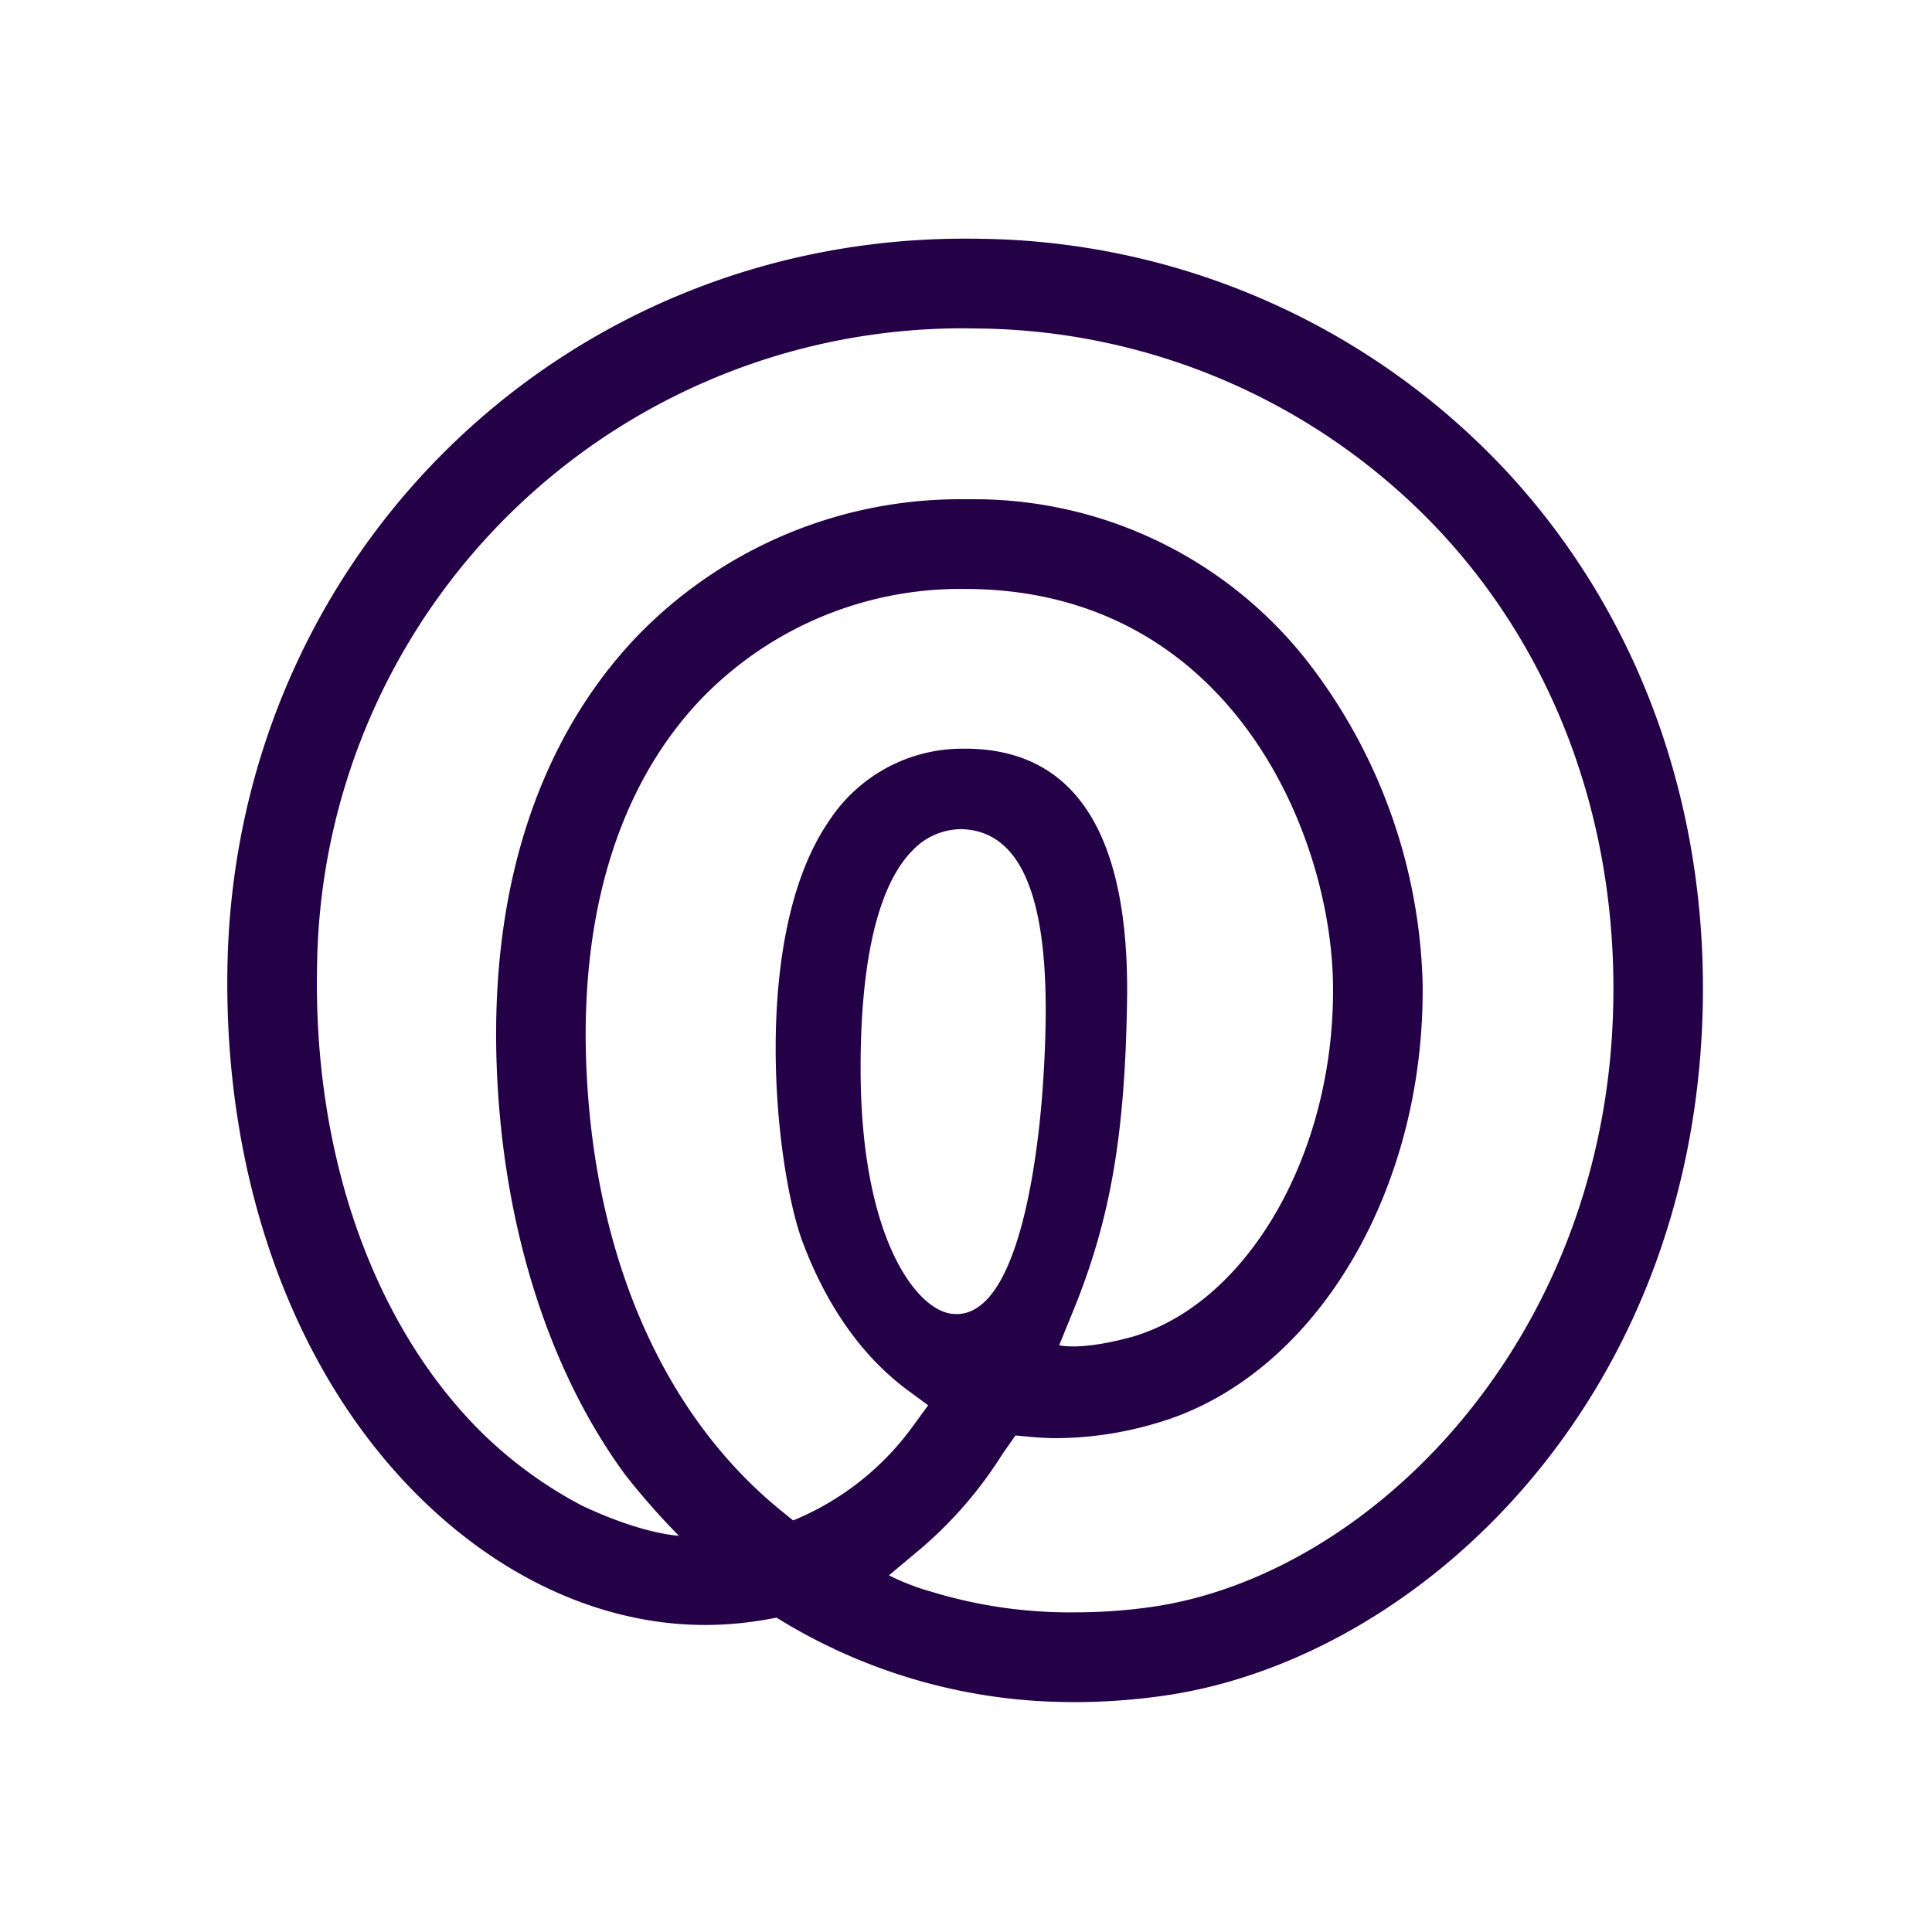
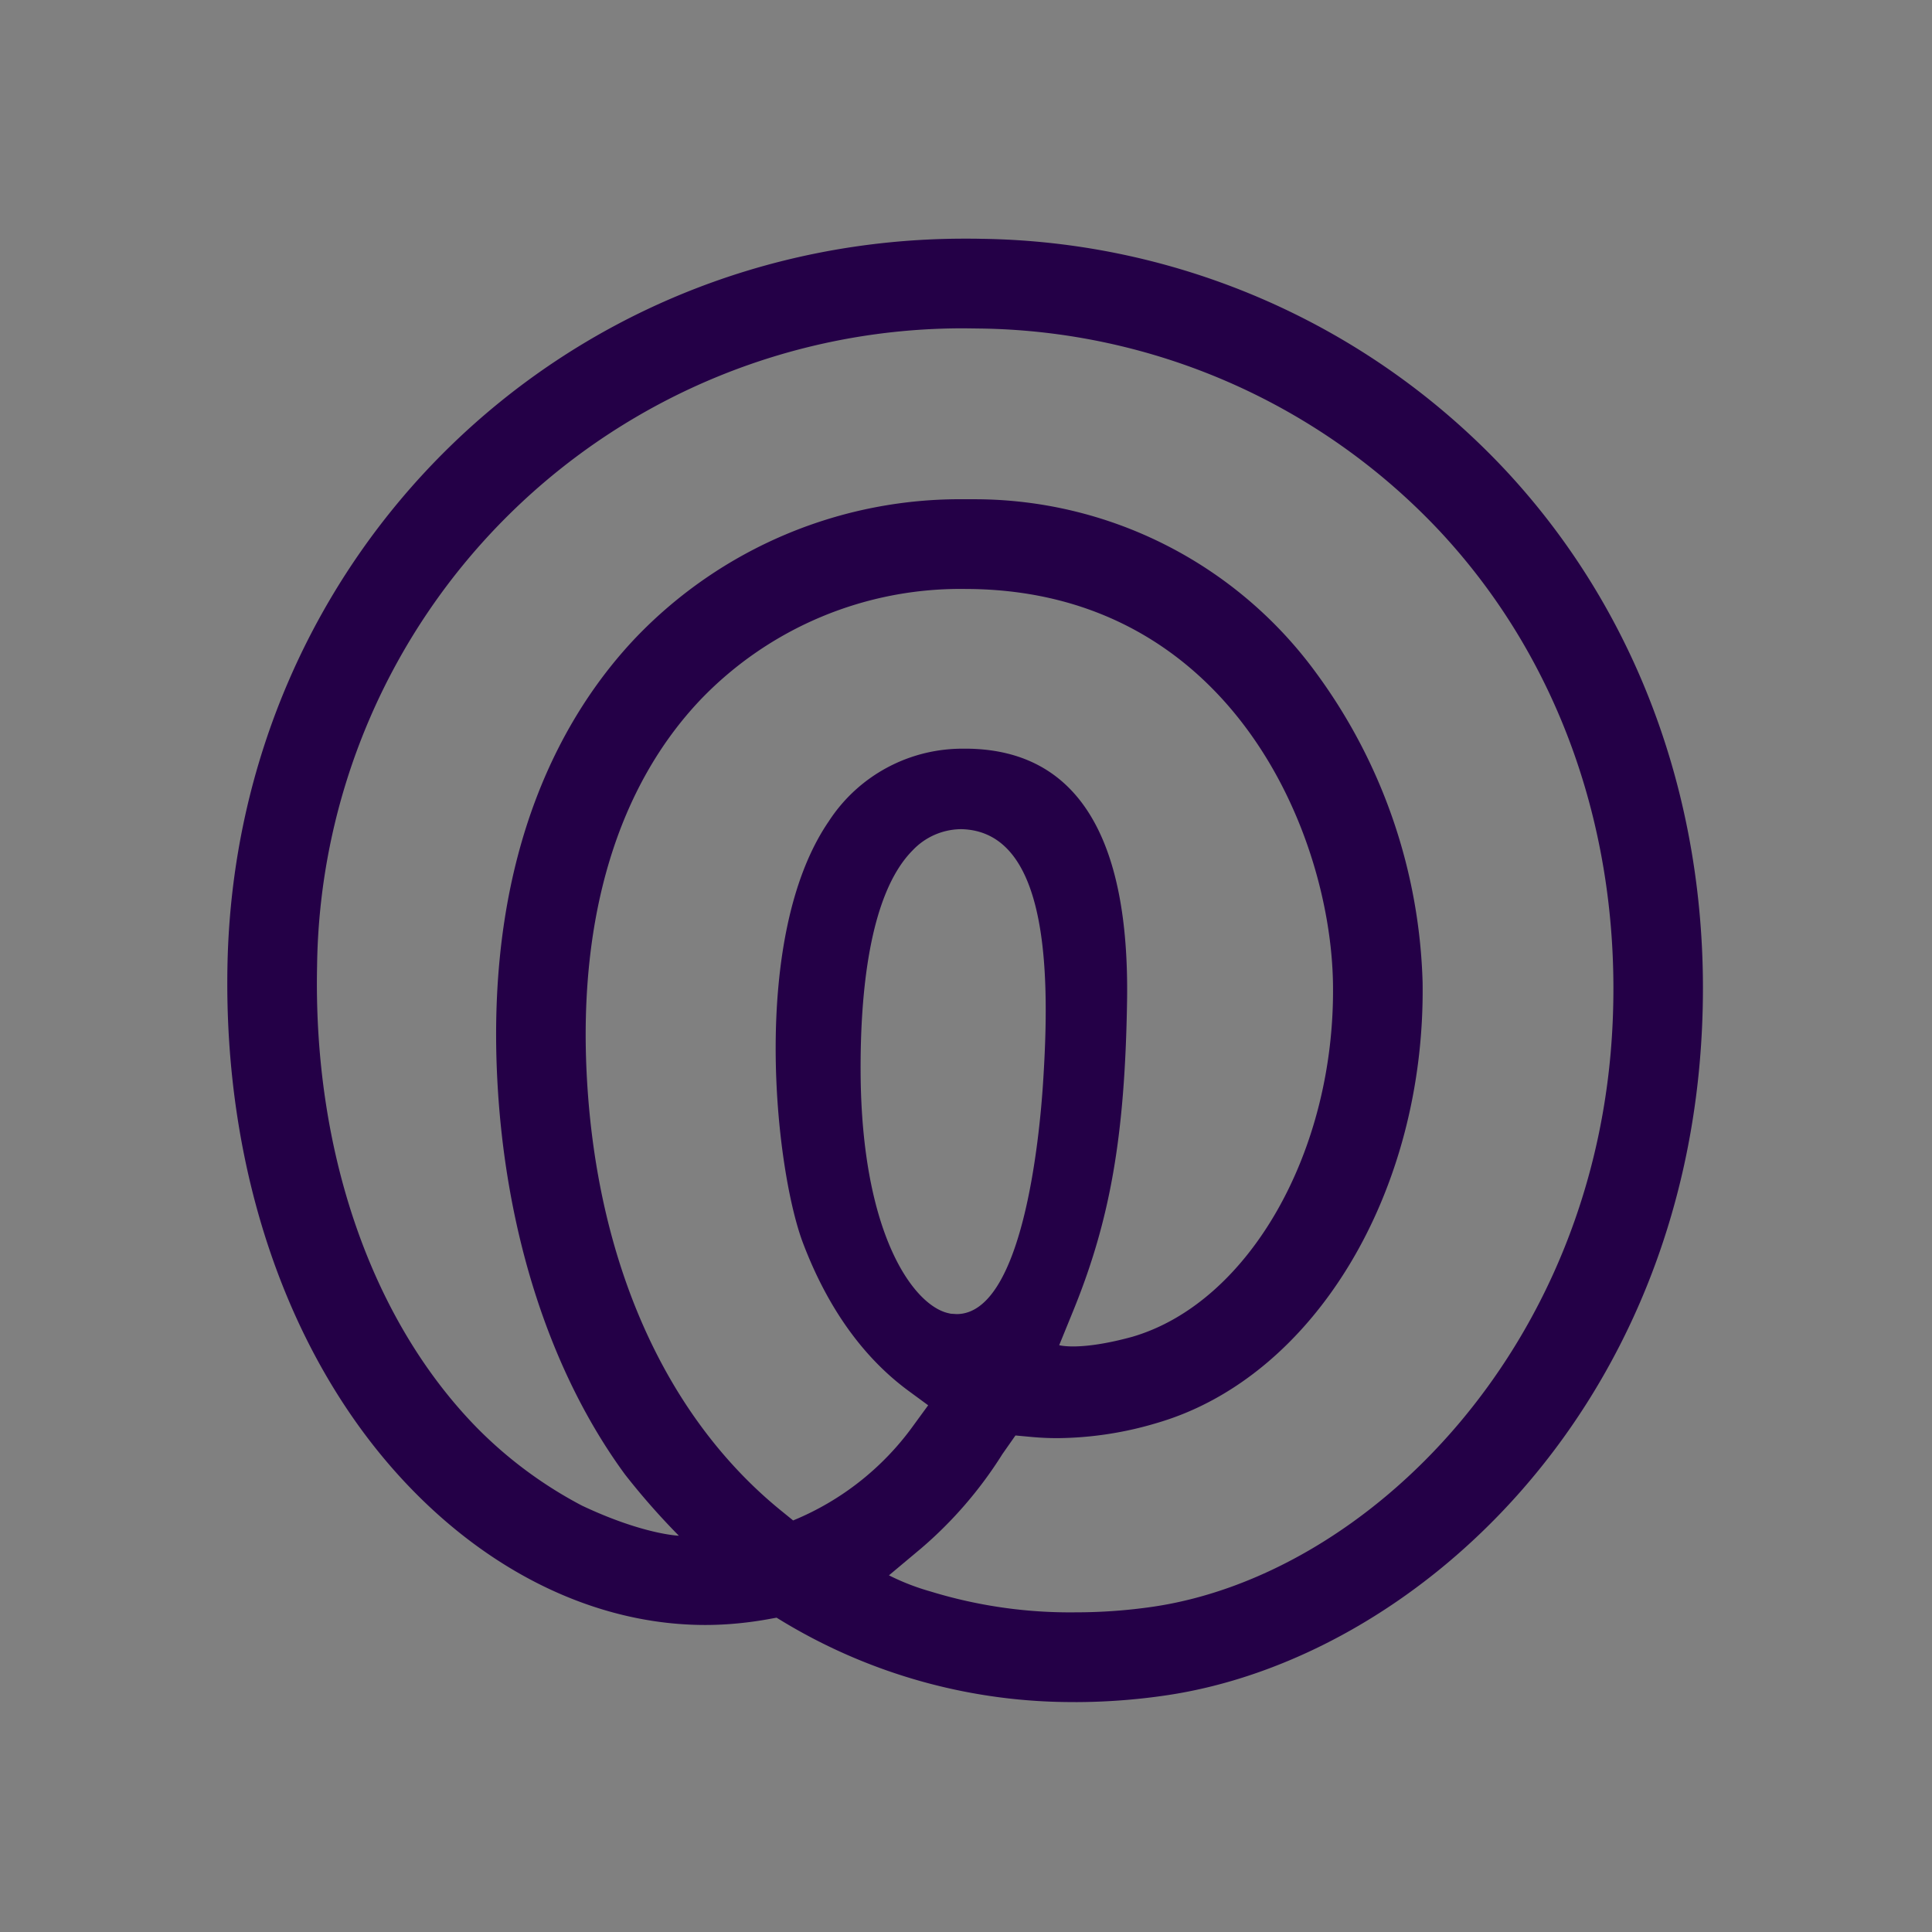
<svg xmlns="http://www.w3.org/2000/svg" width="170" height="170" viewBox="0 0 170 170">
  <rect x="0" y="0" width="170" height="170" fill="#808080" stroke="none" />
  <defs>
    <clipPath id="clip-Life360">
      <rect width="170" height="170" />
    </clipPath>
  </defs>
  <g id="Life360" clip-path="url(#clip-Life360)">
-     <rect width="170" height="170" fill="#fff" />
    <g id="Group_4" data-name="Group 4" transform="translate(-553 -328.444)">
      <g id="Group_3" data-name="Group 3" transform="translate(573 349.444)">
        <path id="Path_4" data-name="Path 4" d="M64.531,52.18A5.931,5.931,0,0,0,60.3,54.047c-3.858,3.888-4.614,12.789-4.574,19.571.084,14.208,4.644,20.428,7.692,21.144l.243.054.509.033c5.8,0,7.286-15.466,7.6-20.206.611-9.226.6-21.581-6.56-22.421a5.937,5.937,0,0,0-.677-.042Zm.4-21.137A31.675,31.675,0,0,0,41.65,40.775C34.392,48.411,30.924,59.8,31.622,73.712c.829,16.514,6.917,30.176,17.147,38.466l1.02.828A24.508,24.508,0,0,0,60.4,104.612l1.27-1.739L59.936,101.6c-3.979-2.931-7.1-7.286-9.261-12.953-2.49-6.507-4.724-27.007,2.257-37.169A14.008,14.008,0,0,1,64.912,45.1l.373,0c9.443.2,14.115,7.667,13.886,22.2-.187,11.865-1.473,19.259-4.742,27.271L73.2,97.585s1.792.532,6.43-.737C89.9,93.846,97.5,80.5,97.291,65.812c-.184-13.277-9-34.452-31.88-34.765l-.483,0Zm3.237,76.181a36.237,36.237,0,0,1-7.095,8.222l-2.854,2.39a20.5,20.5,0,0,0,3.671,1.424,41.832,41.832,0,0,0,12.782,1.832,47.059,47.059,0,0,0,6.826-.5c18.848-2.8,39.115-22.783,40.4-51.37.747-16.612-4.668-31.987-15.24-43.295a56.484,56.484,0,0,0-40.476-17.8L64.93,8.111A56.808,56.808,0,0,0,7.9,64.213c-.35,16.332,4.775,31.138,14.054,40.627a37.336,37.336,0,0,0,9.261,6.866c5.405,2.549,8.518,2.644,8.518,2.644A62.53,62.53,0,0,1,35,108.969C28.418,100,24.431,87.661,23.752,74.107c-1.018-20.36,6.063-32.326,12.185-38.774A39.5,39.5,0,0,1,64.928,23.15h.611A37.229,37.229,0,0,1,95.846,38.483,48.242,48.242,0,0,1,105.177,65.7c.252,18.407-9.562,34.69-23.338,38.718a31.232,31.232,0,0,1-8.782,1.347c-.775,0-1.545-.035-2.294-.105l-1.412-.131-1.186,1.692Zm6.462,21.763a49.292,49.292,0,0,1-25.6-7l-.7-.425-.8.145a32.248,32.248,0,0,1-3.291.415c-.714.054-1.454.082-2.18.082-9.135,0-18.274-4.206-25.735-11.839C5.567,99.37-.372,82.492.017,64.05.778,28.256,29.272.22,64.891.22c.483,0,.966,0,1.454.014a64.328,64.328,0,0,1,46.07,20.3c12.033,12.869,18.2,30.284,17.352,49.038-1.519,33.887-25.411,55.6-47.115,58.819a55.311,55.311,0,0,1-8.024.6Z" transform="translate(0.001 -0.22)" fill="#240047" fill-rule="evenodd" />
      </g>
    </g>
  </g>
</svg>